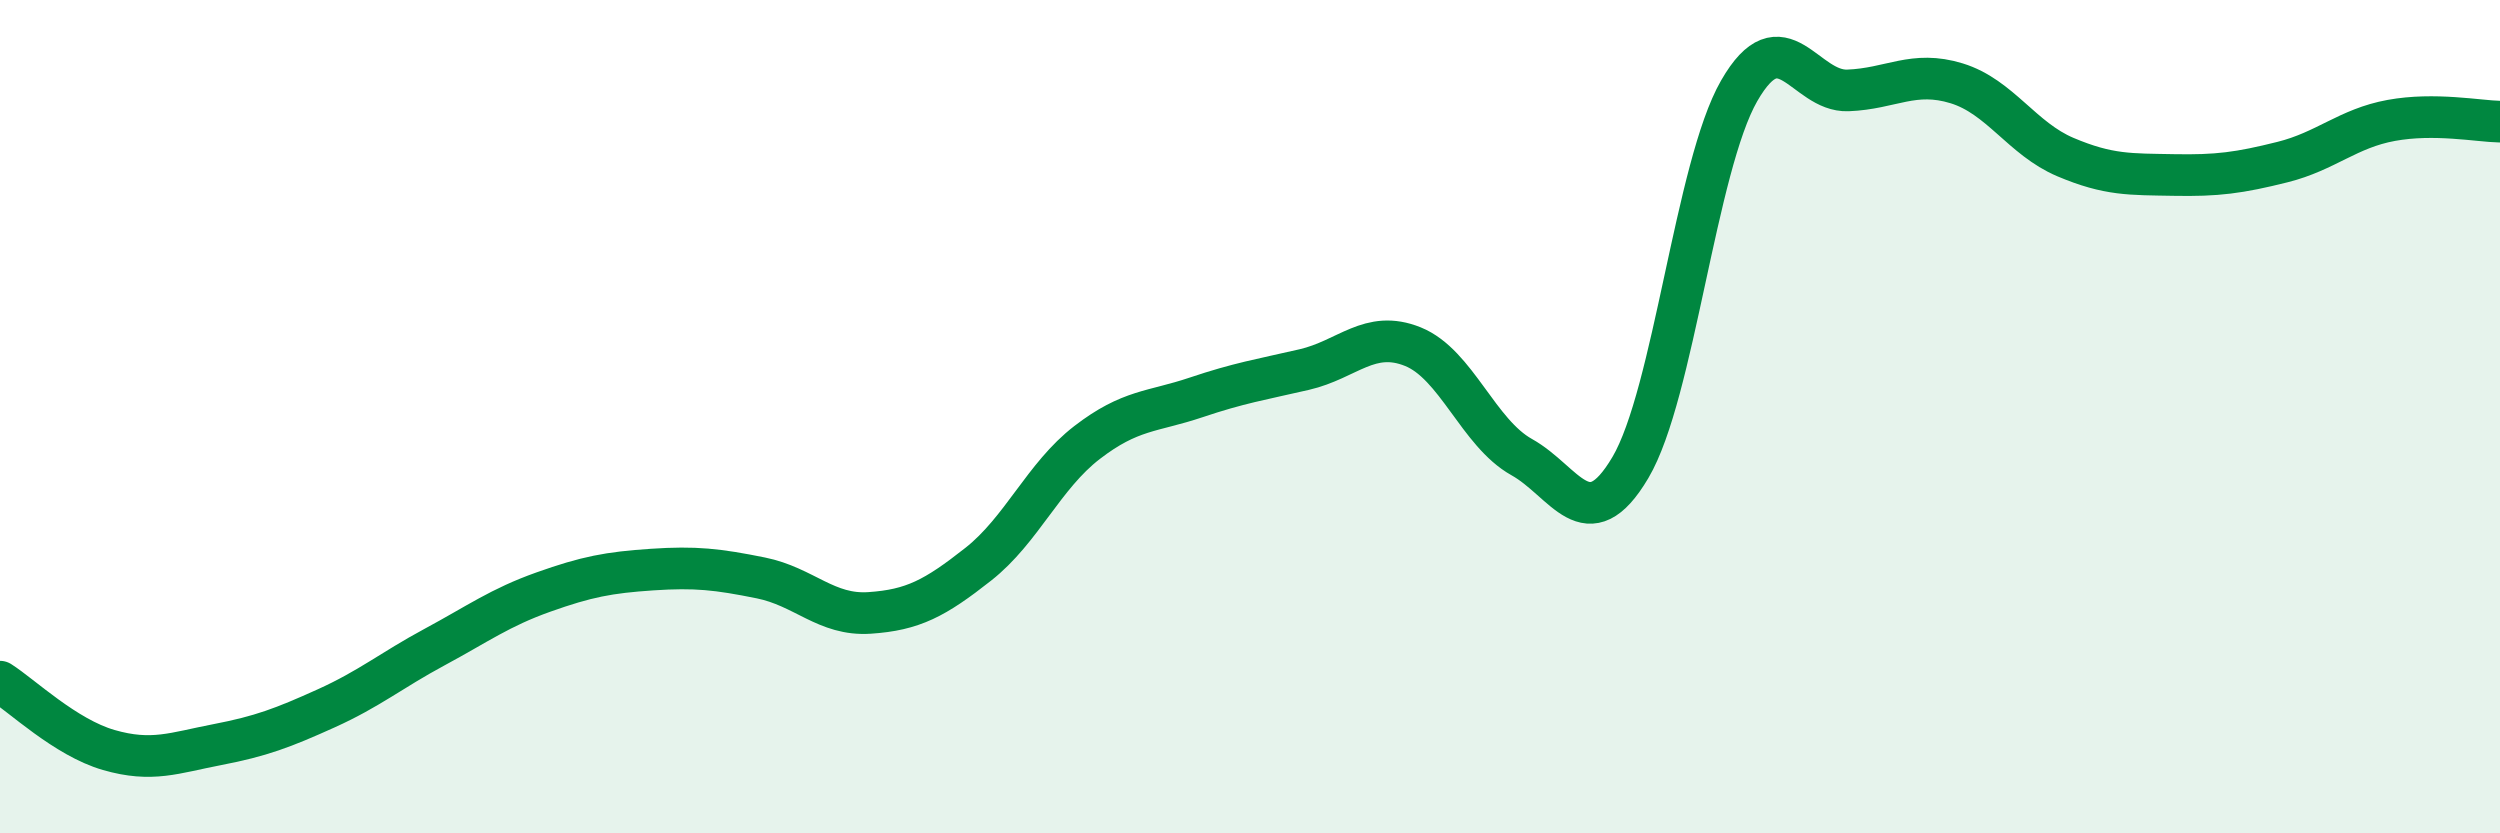
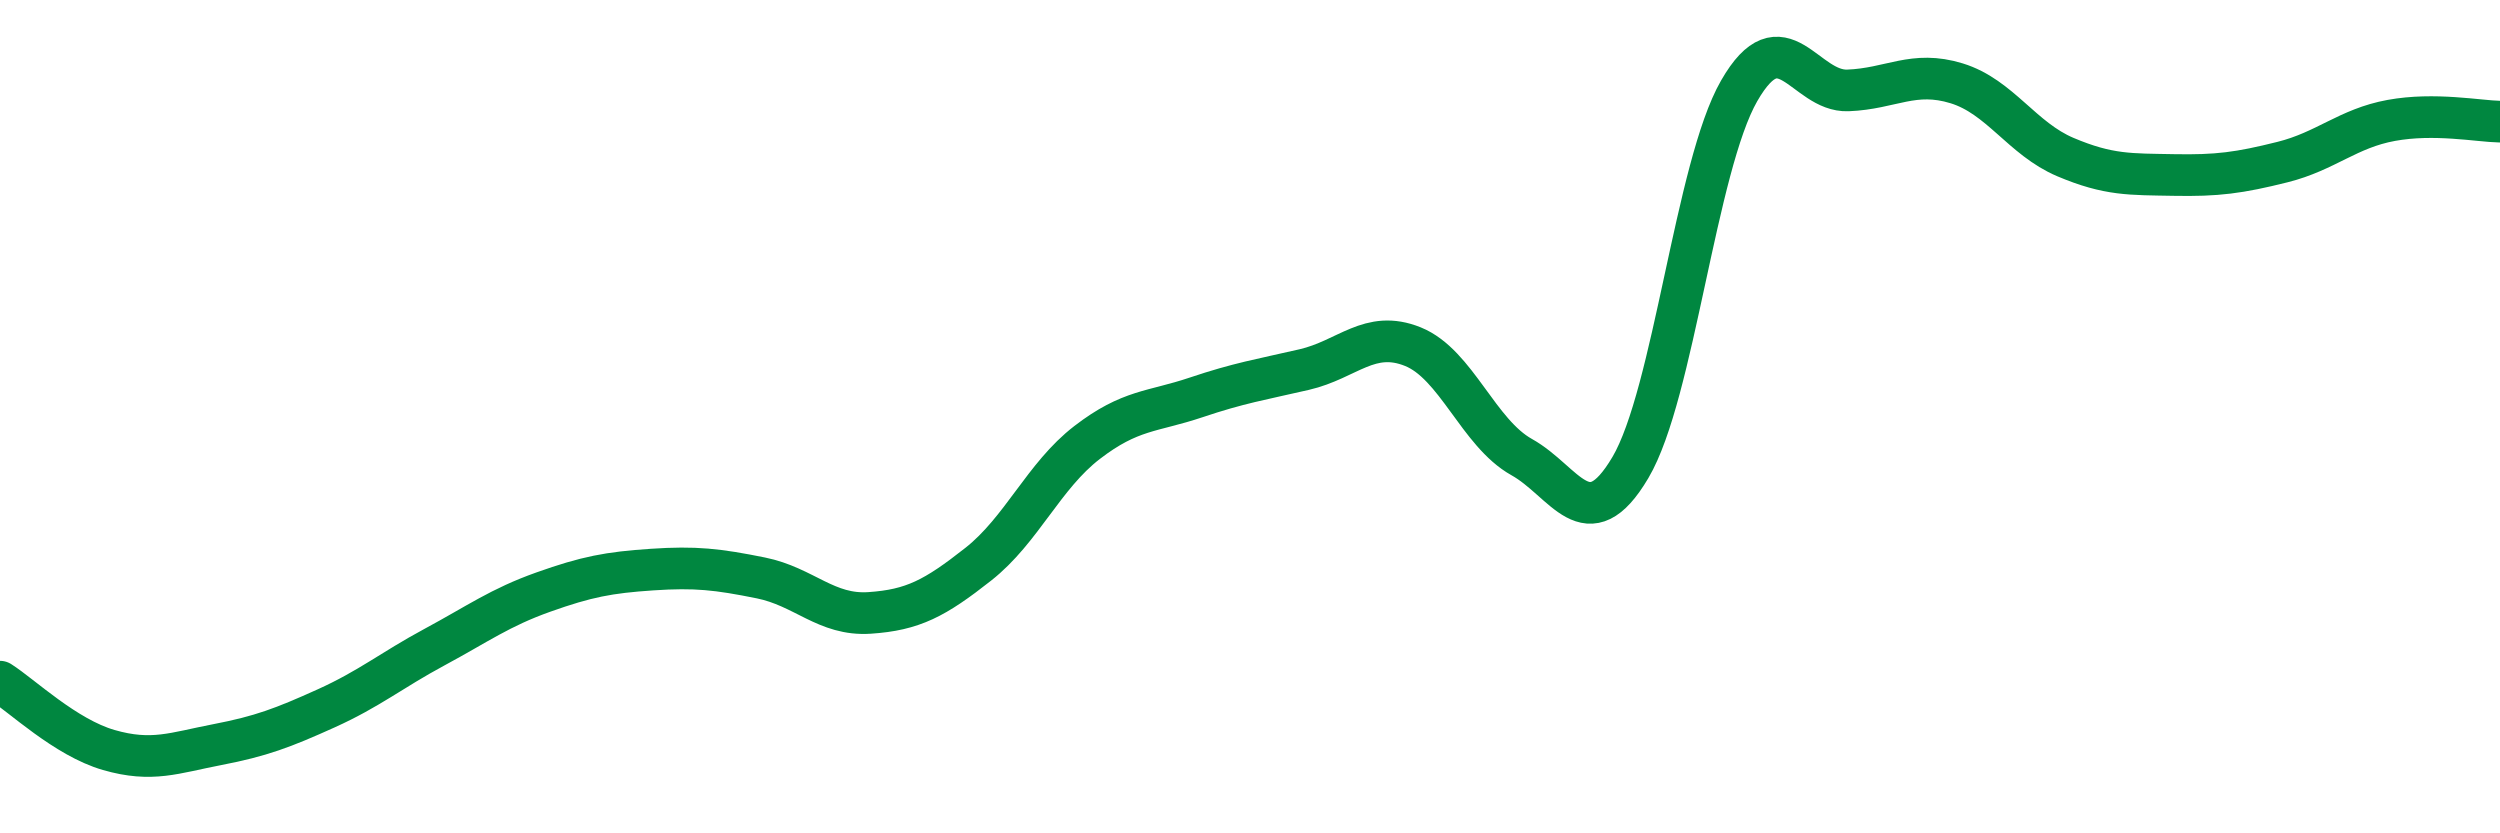
<svg xmlns="http://www.w3.org/2000/svg" width="60" height="20" viewBox="0 0 60 20">
-   <path d="M 0,16.36 C 0.52,16.69 1.57,17.7 2.61,18 C 3.65,18.3 4.18,18.07 5.22,17.87 C 6.26,17.67 6.79,17.47 7.83,17 C 8.87,16.53 9.39,16.09 10.43,15.53 C 11.47,14.97 12,14.58 13.04,14.21 C 14.08,13.84 14.61,13.74 15.65,13.67 C 16.69,13.6 17.22,13.66 18.26,13.87 C 19.3,14.08 19.83,14.78 20.87,14.71 C 21.91,14.64 22.44,14.36 23.48,13.54 C 24.52,12.72 25.05,11.42 26.09,10.62 C 27.13,9.82 27.66,9.89 28.7,9.54 C 29.74,9.19 30.26,9.11 31.3,8.87 C 32.34,8.63 32.87,7.9 33.91,8.32 C 34.95,8.74 35.48,10.39 36.52,10.97 C 37.56,11.55 38.09,12.98 39.13,11.22 C 40.17,9.46 40.7,3.99 41.74,2.18 C 42.78,0.37 43.31,2.21 44.35,2.17 C 45.39,2.13 45.92,1.68 46.96,2 C 48,2.32 48.53,3.33 49.57,3.77 C 50.61,4.21 51.13,4.18 52.17,4.2 C 53.21,4.22 53.74,4.15 54.78,3.89 C 55.82,3.63 56.35,3.08 57.39,2.89 C 58.43,2.7 59.48,2.91 60,2.92L60 20L0 20Z" fill="#008740" opacity="0.1" stroke-linecap="round" stroke-linejoin="round" />
  <path d="M 0,16.36 C 0.52,16.69 1.57,17.7 2.61,18 C 3.65,18.3 4.18,18.07 5.22,17.87 C 6.26,17.67 6.79,17.47 7.83,17 C 8.87,16.53 9.39,16.09 10.43,15.53 C 11.47,14.97 12,14.58 13.04,14.21 C 14.08,13.84 14.61,13.74 15.65,13.67 C 16.69,13.6 17.22,13.66 18.26,13.87 C 19.3,14.08 19.83,14.78 20.87,14.71 C 21.91,14.64 22.44,14.36 23.48,13.54 C 24.52,12.72 25.05,11.42 26.09,10.62 C 27.13,9.82 27.66,9.89 28.7,9.54 C 29.74,9.19 30.26,9.11 31.3,8.87 C 32.34,8.63 32.87,7.9 33.91,8.32 C 34.95,8.74 35.48,10.39 36.52,10.97 C 37.56,11.55 38.09,12.98 39.13,11.22 C 40.17,9.46 40.7,3.99 41.74,2.18 C 42.78,0.37 43.31,2.21 44.35,2.17 C 45.39,2.13 45.92,1.68 46.96,2 C 48,2.32 48.53,3.33 49.57,3.77 C 50.61,4.21 51.13,4.18 52.17,4.2 C 53.21,4.22 53.74,4.15 54.78,3.89 C 55.82,3.63 56.35,3.08 57.39,2.89 C 58.43,2.7 59.48,2.91 60,2.92" stroke="#008740" stroke-width="1" fill="none" stroke-linecap="round" stroke-linejoin="round" />
</svg>